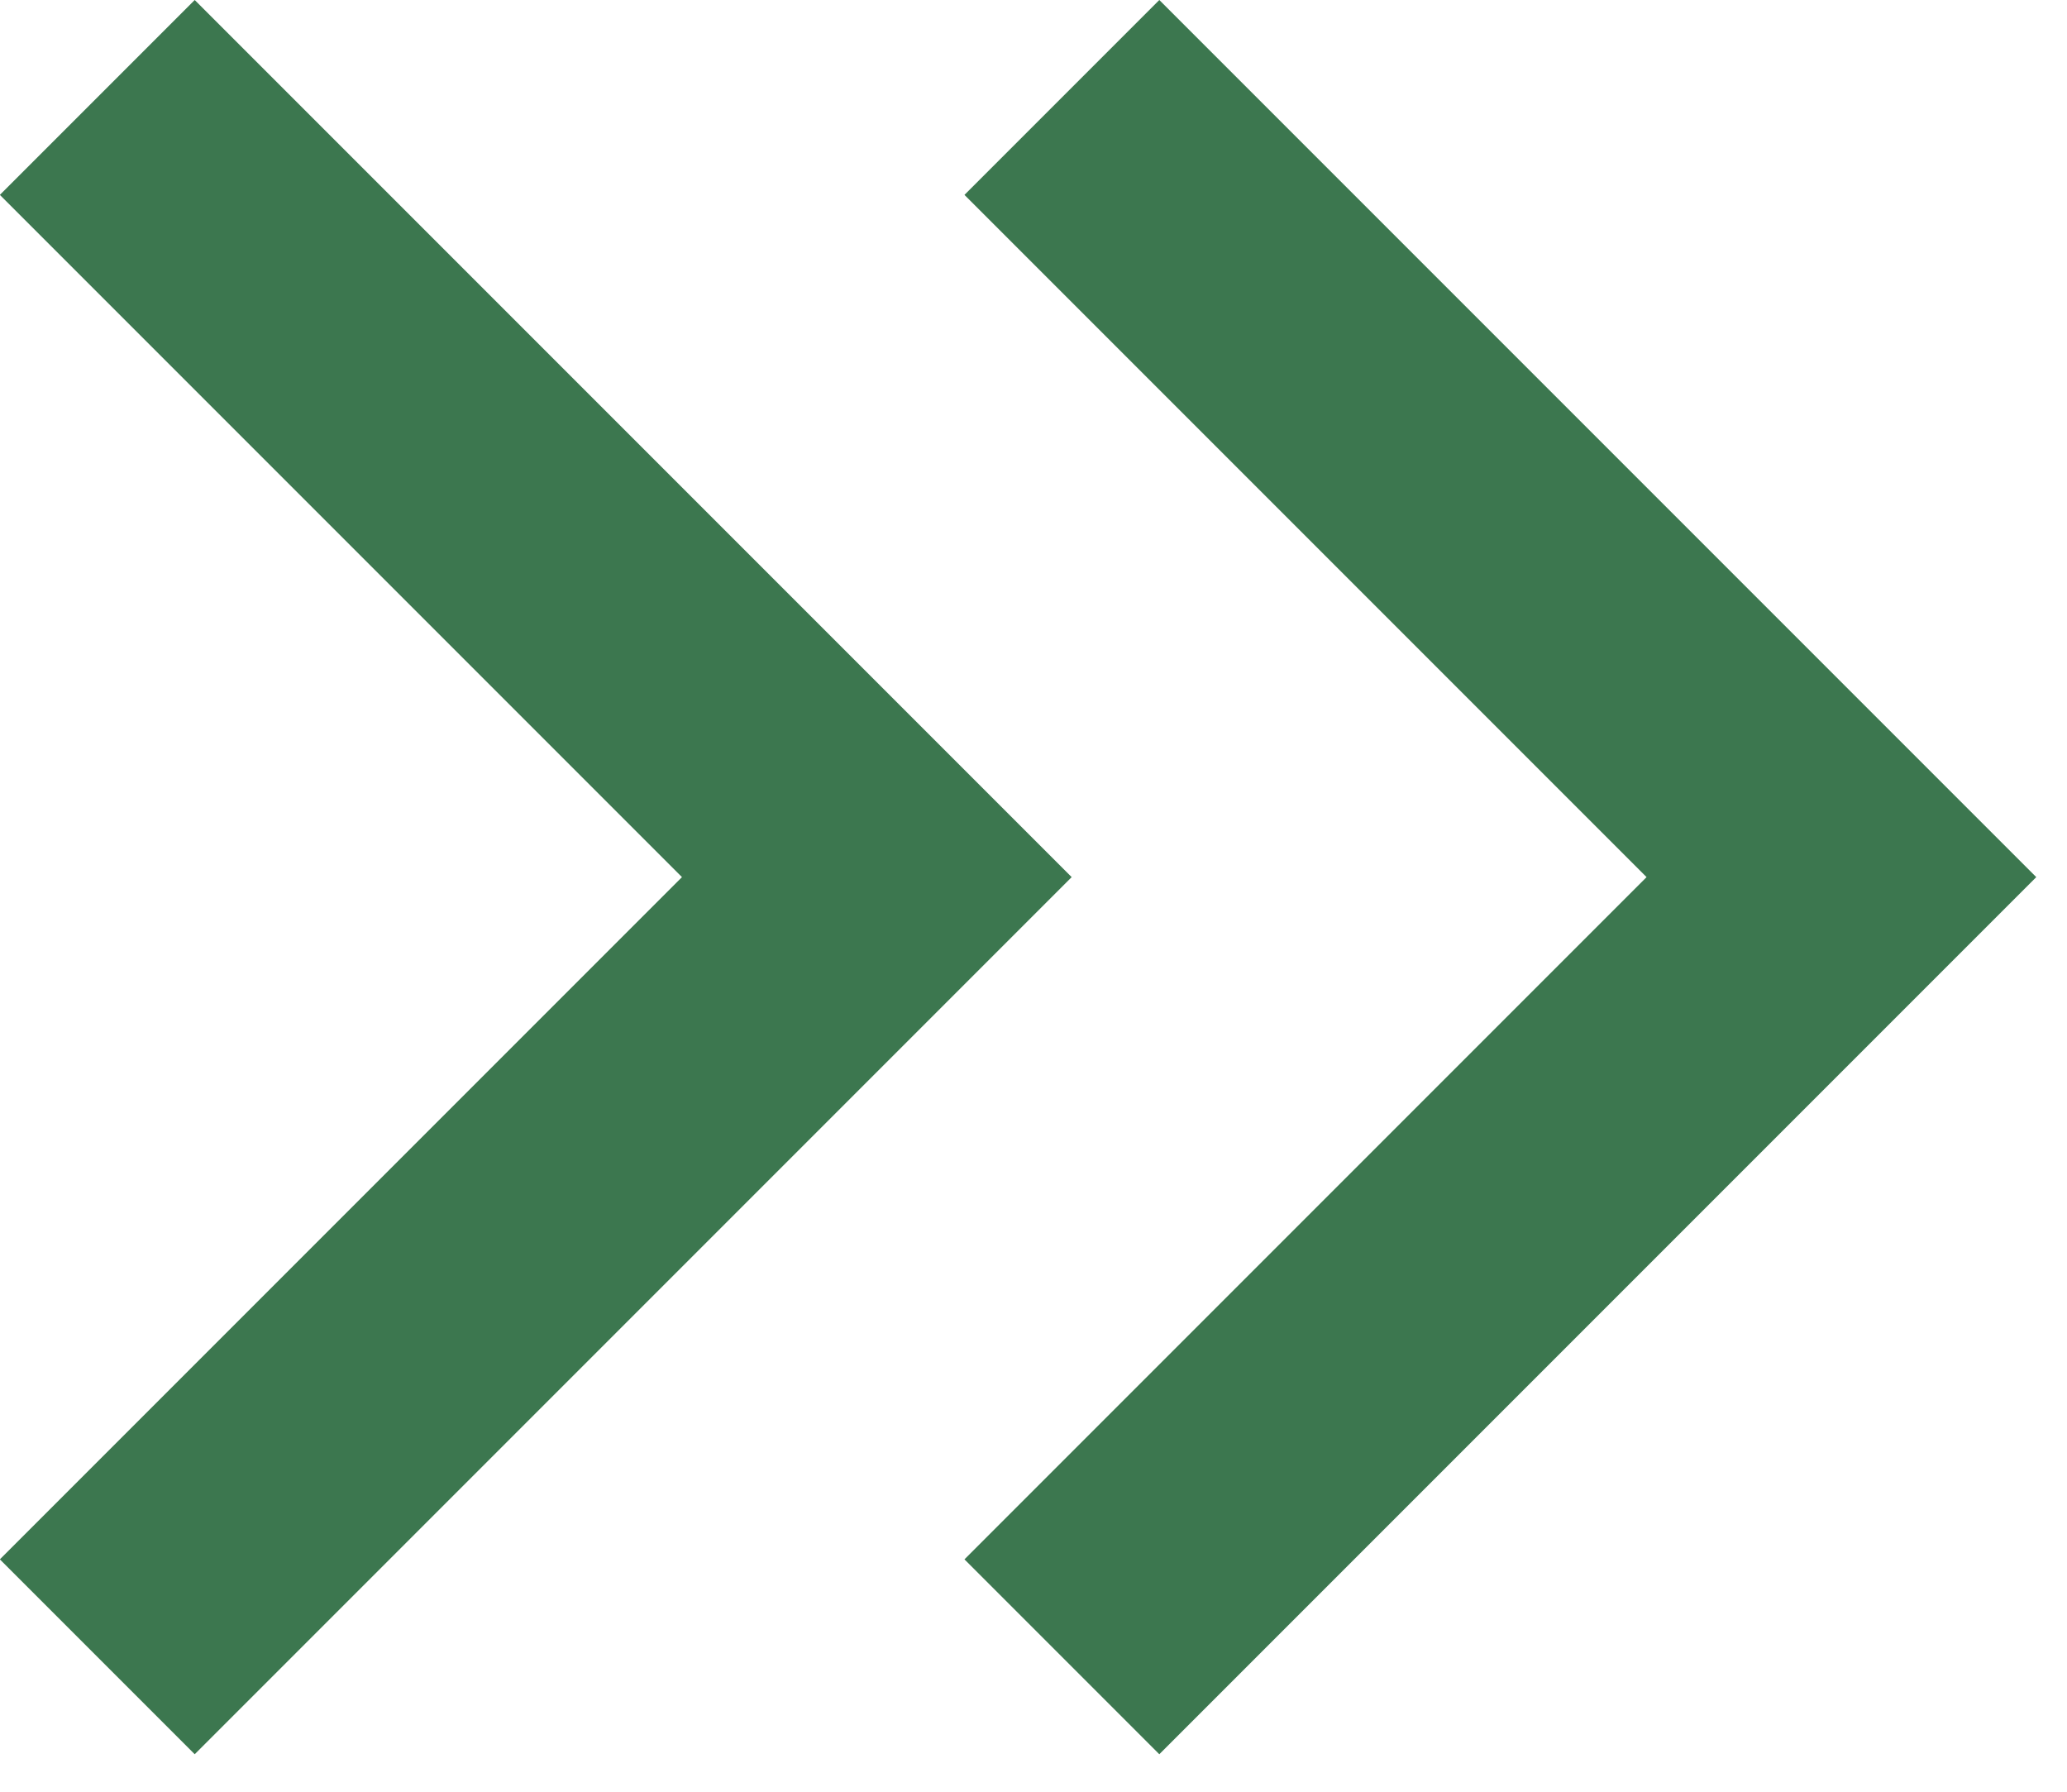
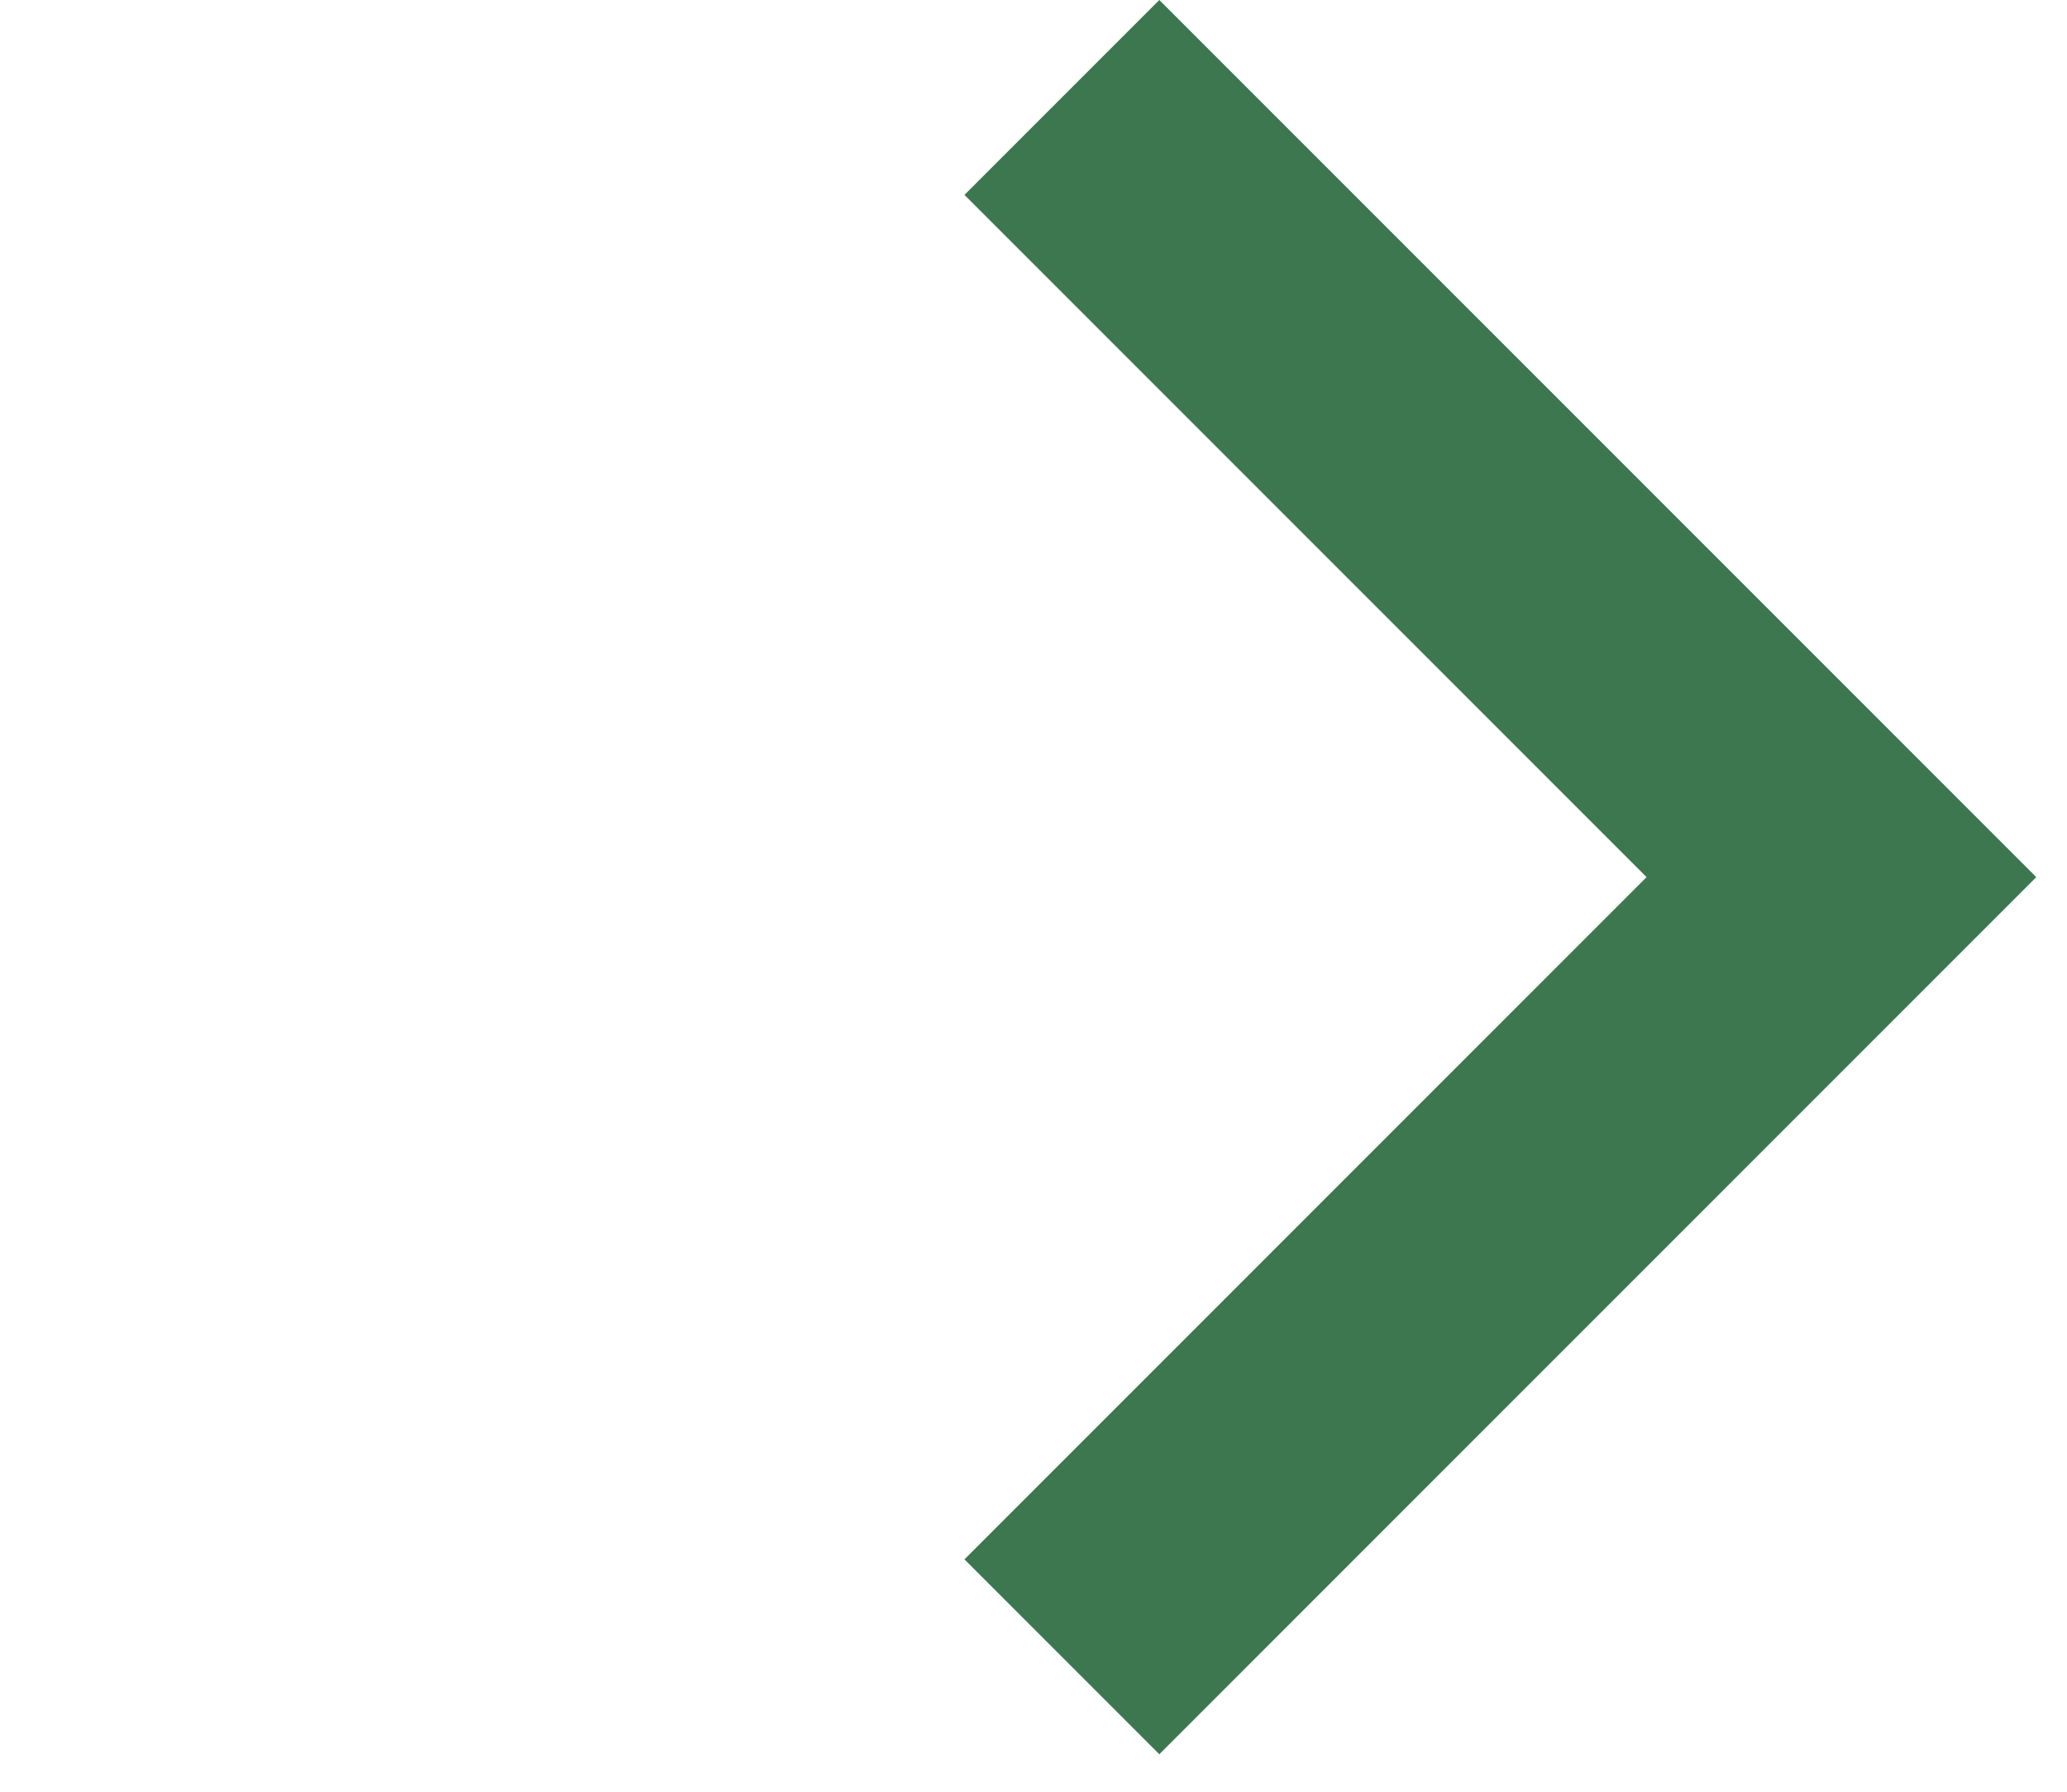
<svg xmlns="http://www.w3.org/2000/svg" width="15" height="13" viewBox="0 0 15 13" fill="none">
-   <path d="M4.949 6.364L-0.001 11.314L1.413 12.728L7.777 6.364L1.413 0L-0.001 1.414L4.949 6.364Z" fill="#3C774F" />
  <path d="M11.949 6.364L6.999 11.314L8.413 12.728L14.777 6.364L8.413 0L6.999 1.414L11.949 6.364Z" fill="#3C774F" />
</svg>